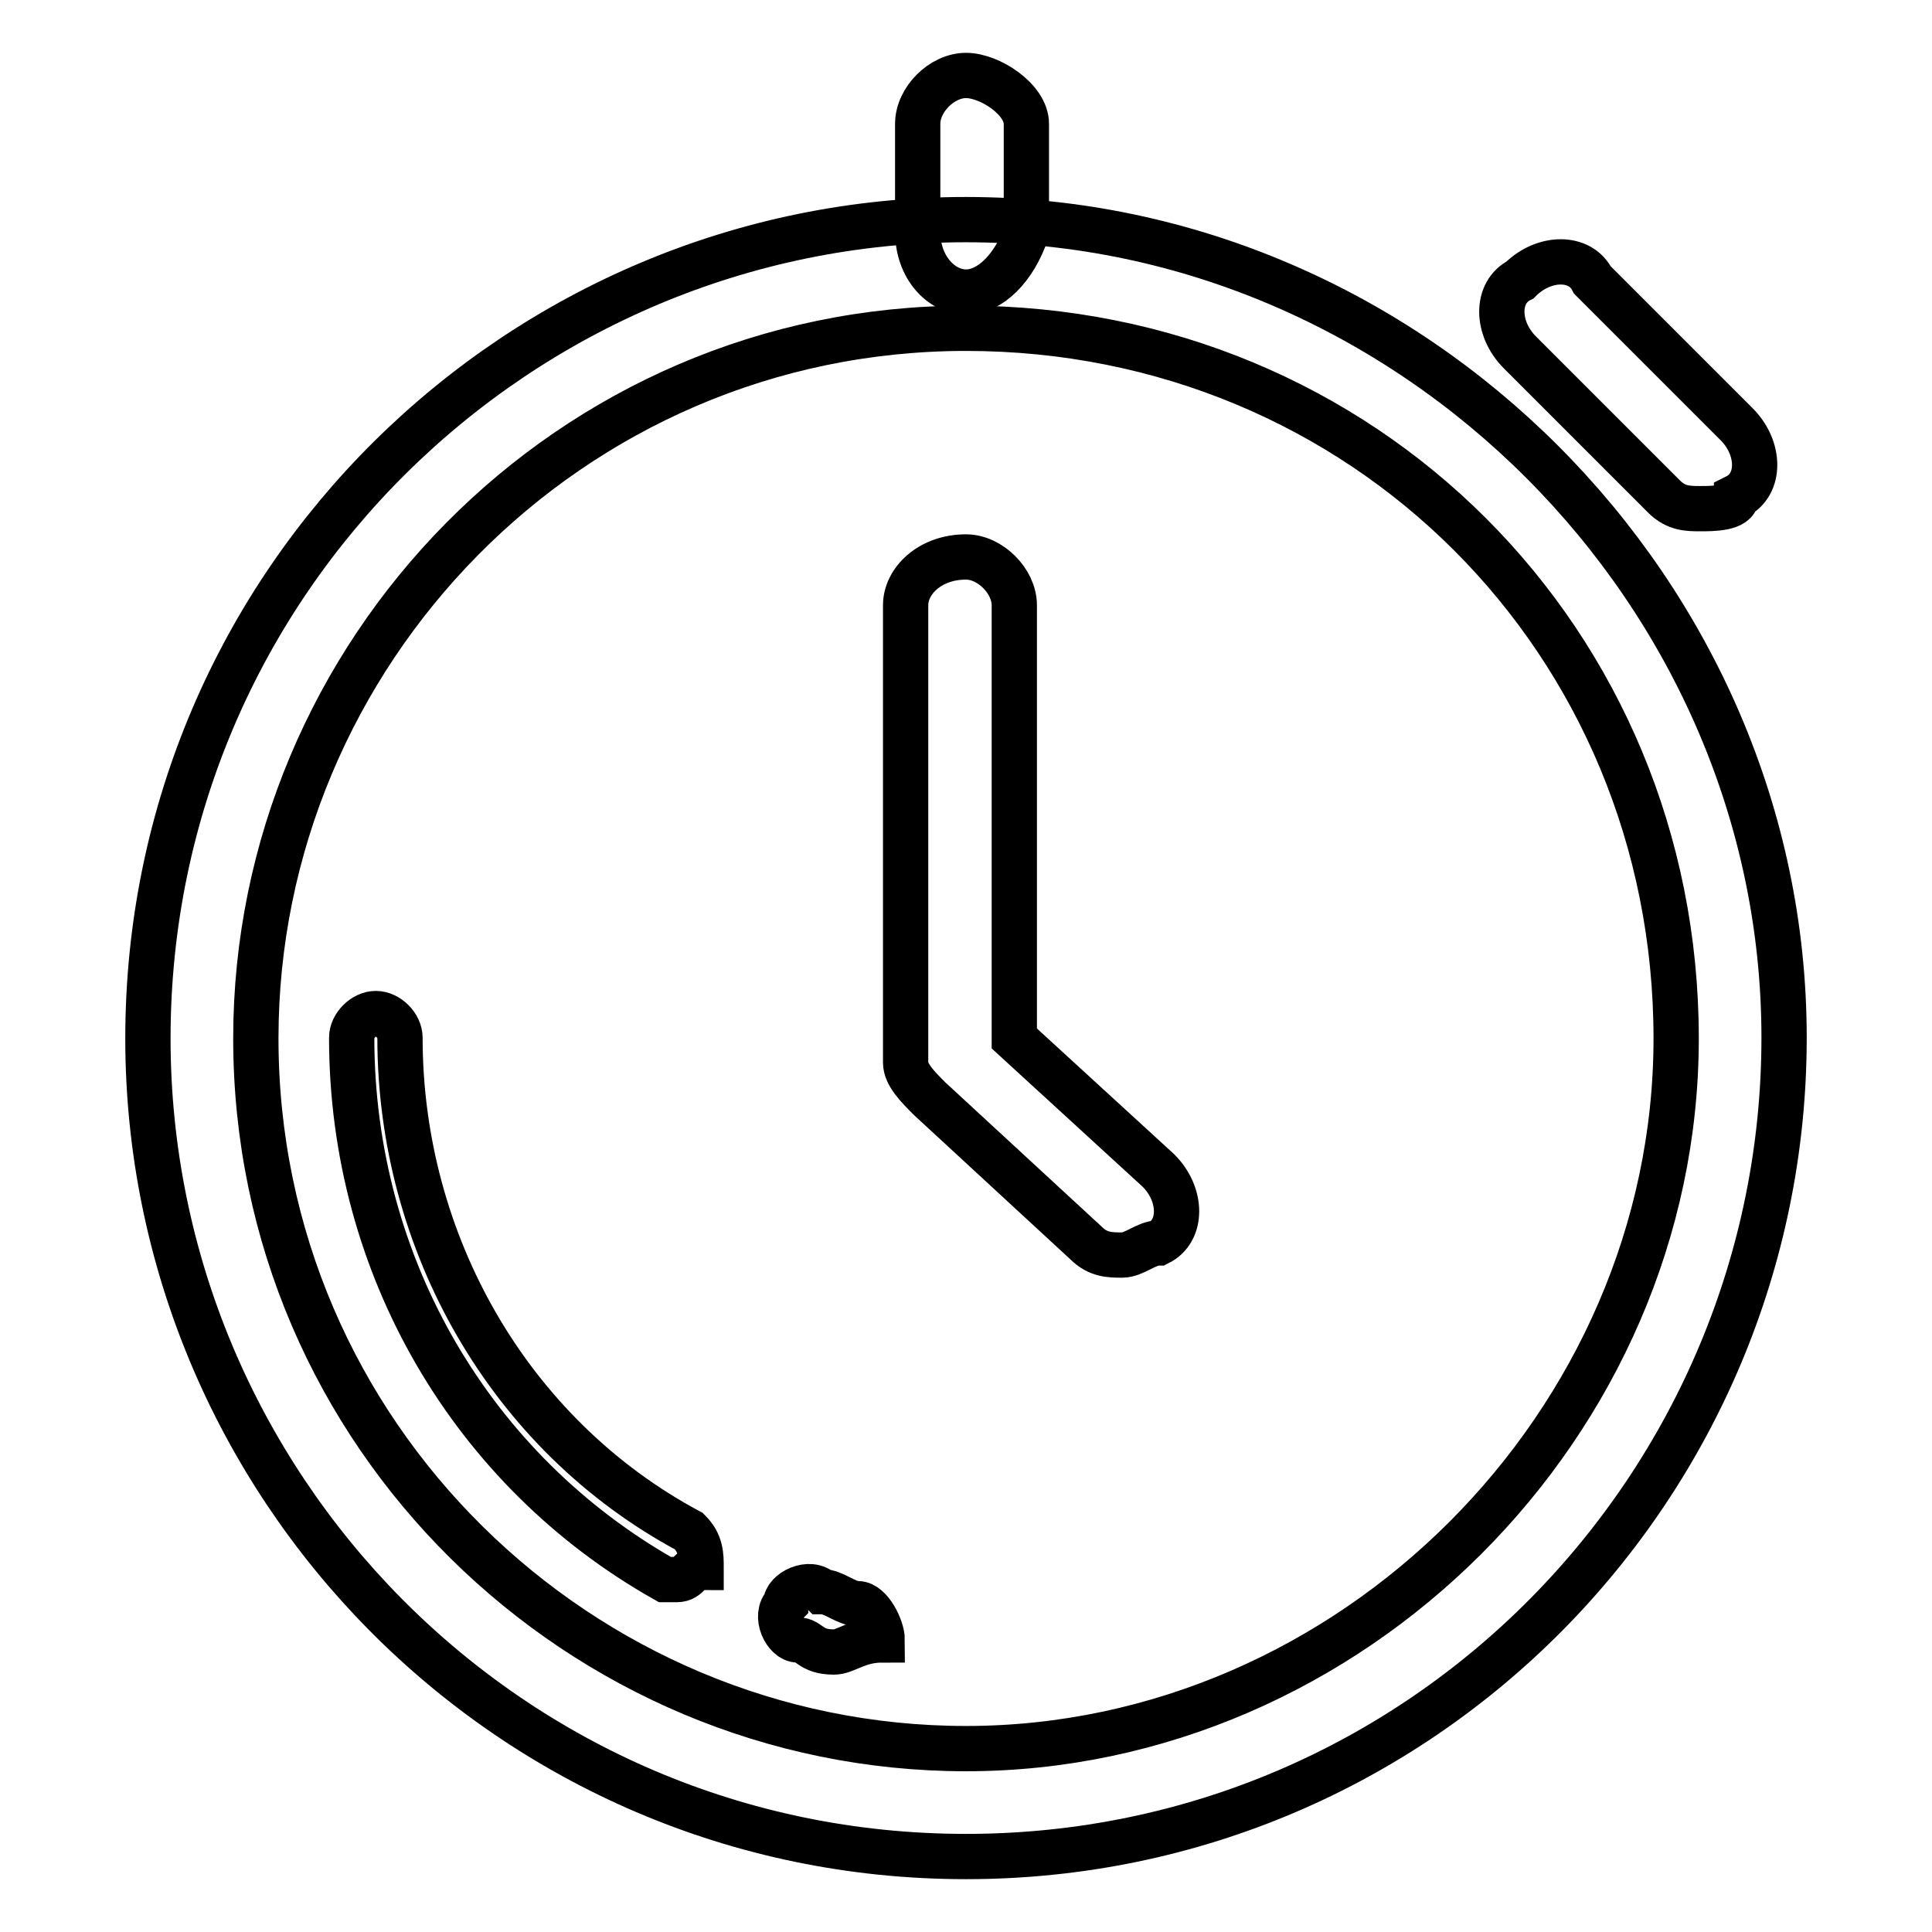
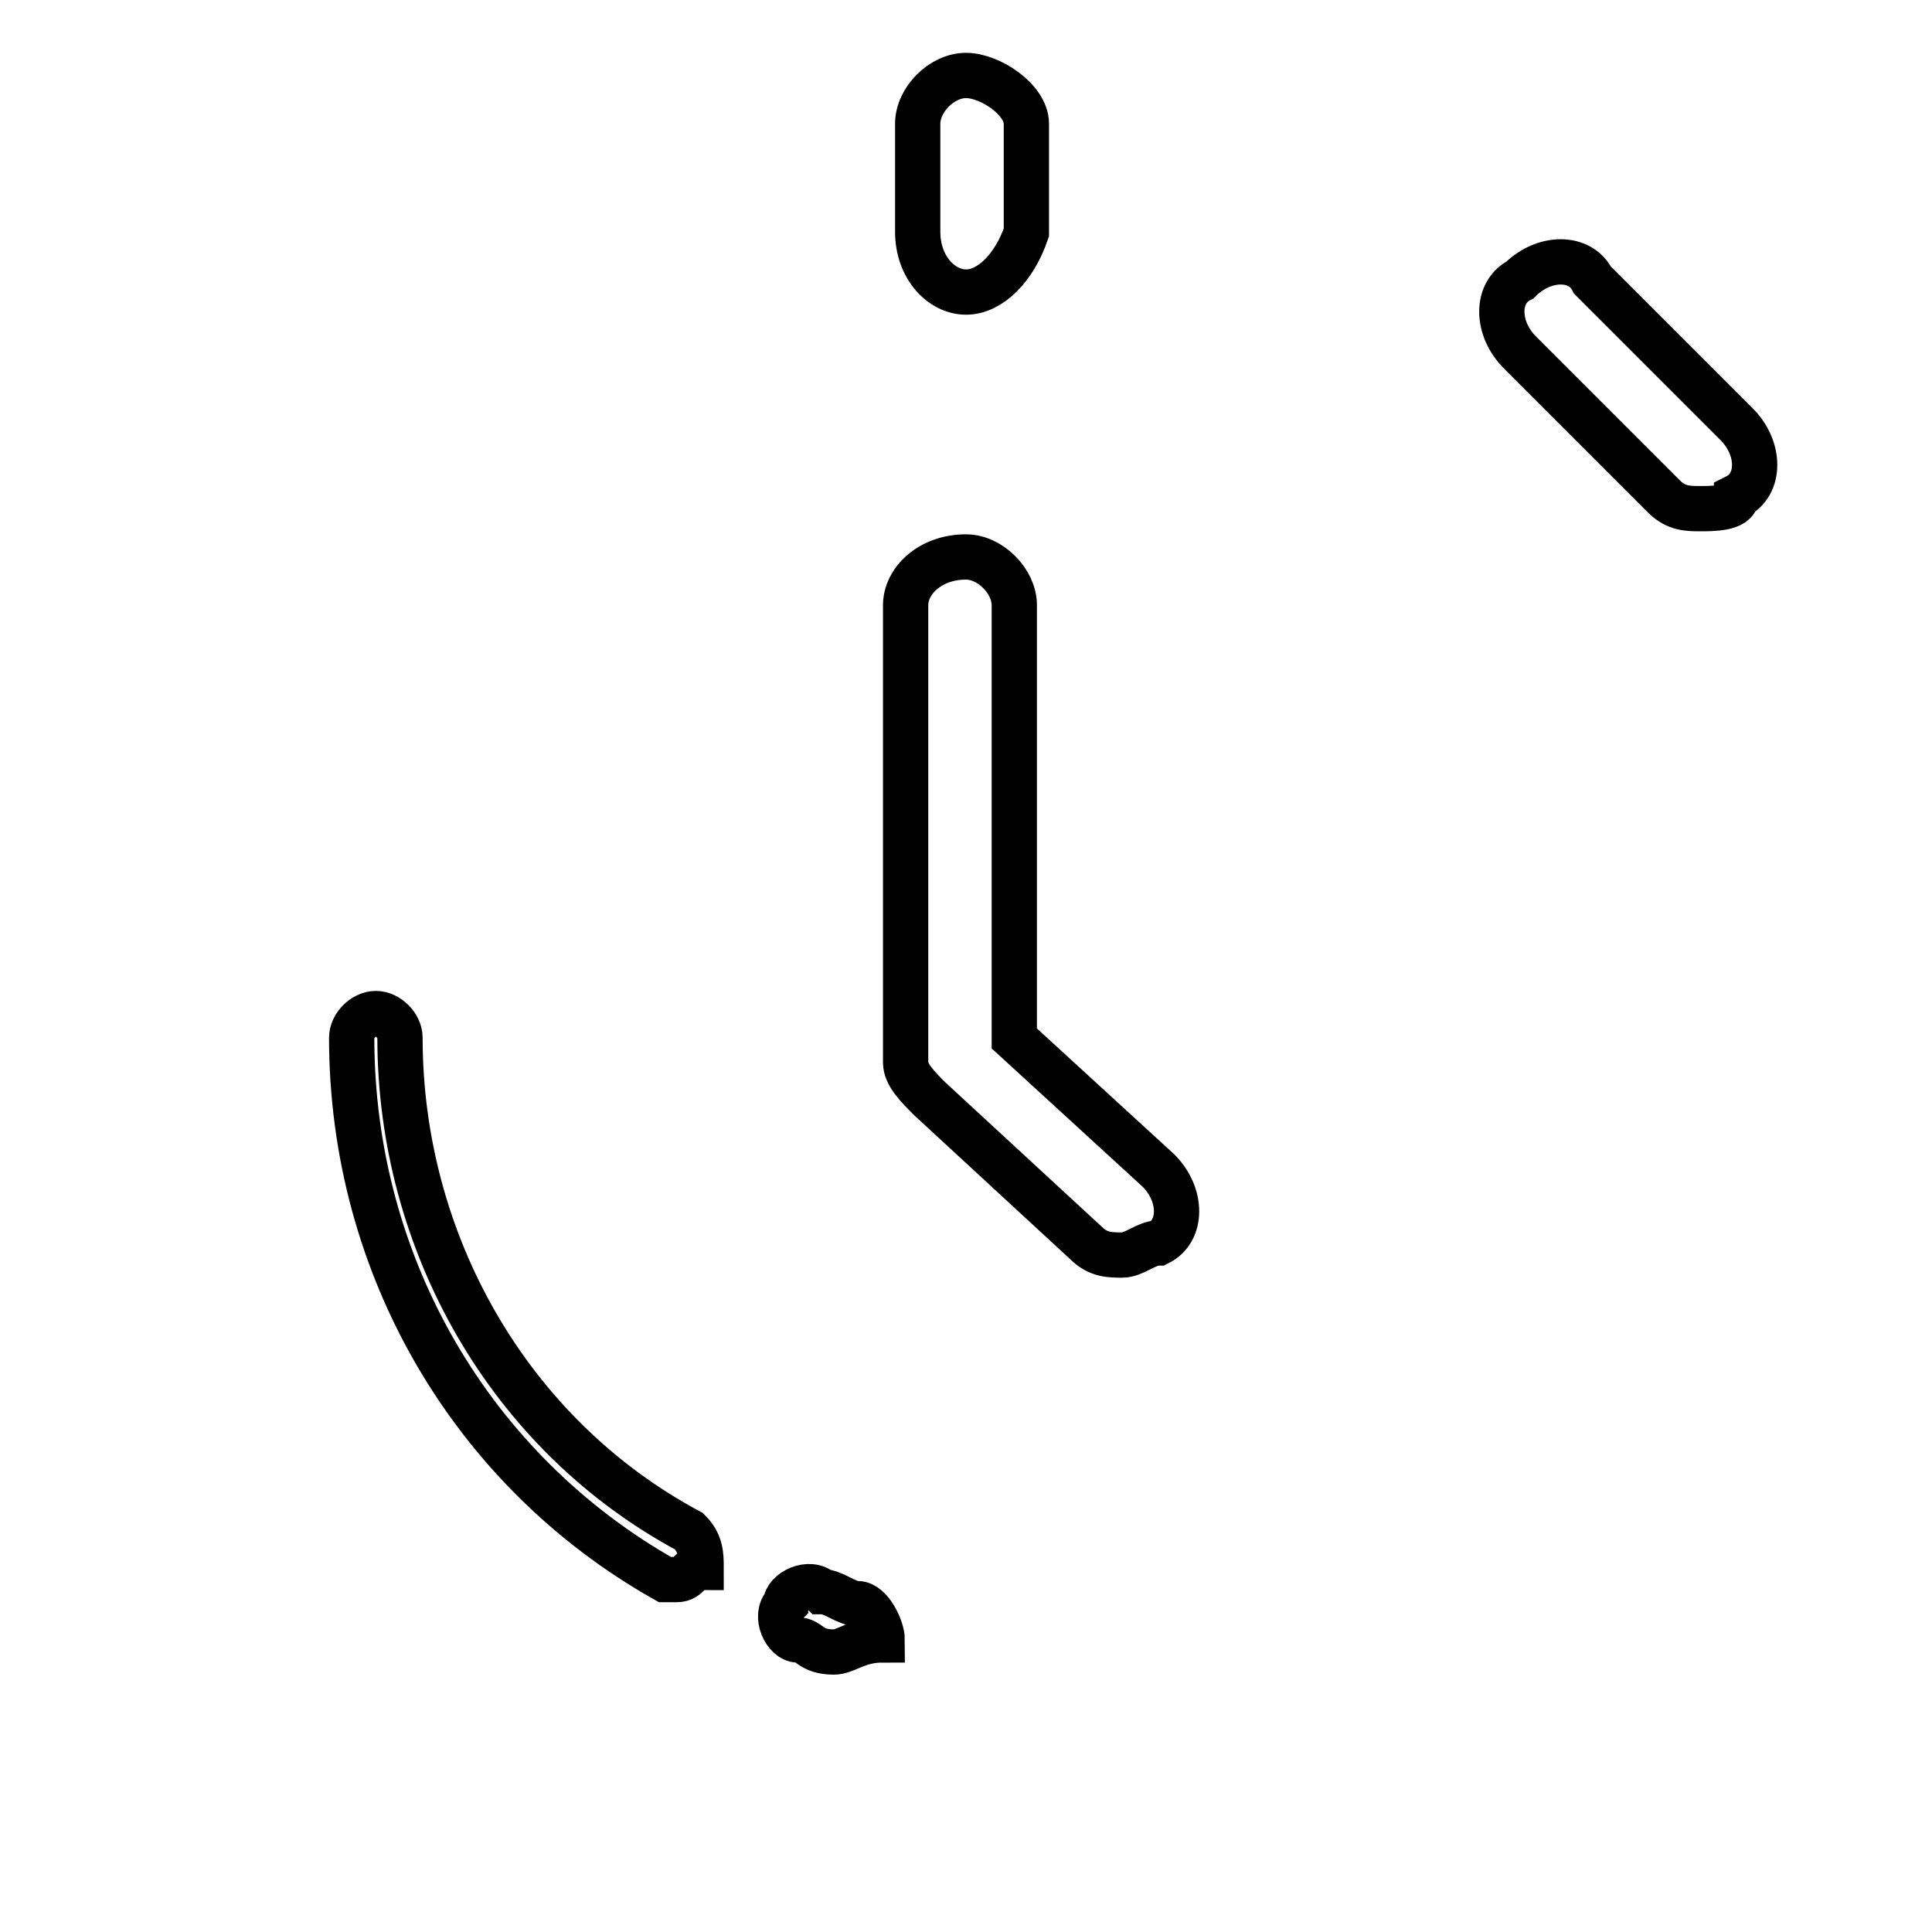
<svg xmlns="http://www.w3.org/2000/svg" version="1.1" x="0px" y="0px" viewBox="0 0 256 256" enable-background="new 0 0 256 256" xml:space="preserve">
  <g>
-     <path stroke-width="6" fill-opacity="0" stroke="#000000" d="M128,246c-60.6,0-108.4-49.4-108.4-108.4C19.6,77,69,29.1,128,29.1s108.4,49.4,108.4,108.4 C236.4,196.6,188.6,246,128,246z M128,43.5c-52.6,0-94.1,43.1-94.1,94.1c0,52.6,43.1,94.1,94.1,94.1s94.1-43.1,94.1-94.1 C222.1,84.9,180.6,43.5,128,43.5z" />
    <path stroke-width="6" fill-opacity="0" stroke="#000000" d="M89.7,209.3h-1.6c-25.5-14.4-41.5-41.5-41.5-71.8c0-1.6,1.6-3.2,3.2-3.2s3.2,1.6,3.2,3.2 c0,27.1,14.4,52.6,38.3,65.4c1.6,1.6,1.6,3.2,1.6,4.8C91.3,207.7,91.3,209.3,89.7,209.3L89.7,209.3z M110.5,218.9 C108.9,218.9,108.9,218.9,110.5,218.9c-3.2,0-3.2-1.6-4.8-1.6s-3.2-3.2-1.6-4.8c0-1.6,3.2-3.2,4.8-1.6c1.6,0,3.2,1.6,4.8,1.6 c1.6,0,3.2,3.2,3.2,4.8C113.6,217.3,112.1,218.9,110.5,218.9z M225.3,67.4c-1.6,0-3.2,0-4.8-1.6l-19.1-19.1c-3.2-3.2-3.2-8,0-9.6 c3.2-3.2,8-3.2,9.6,0l19.1,19.1c3.2,3.2,3.2,8,0,9.6C230.1,67.4,226.9,67.4,225.3,67.4z M148.7,166.3c-1.6,0-3.2,0-4.8-1.6 l-20.7-19.1c-1.6-1.6-3.2-3.2-3.2-4.8V80.2c0-3.2,3.2-6.4,8-6.4c3.2,0,6.4,3.2,6.4,6.4v57.4l19.1,17.5c3.2,3.2,3.2,8,0,9.6 C151.9,164.7,150.3,166.3,148.7,166.3L148.7,166.3z M128,38.7c-3.2,0-6.4-3.2-6.4-8V16.4c0-3.2,3.2-6.4,6.4-6.4s8,3.2,8,6.4v14.4 C134.4,35.5,131.2,38.7,128,38.7z" />
  </g>
</svg>